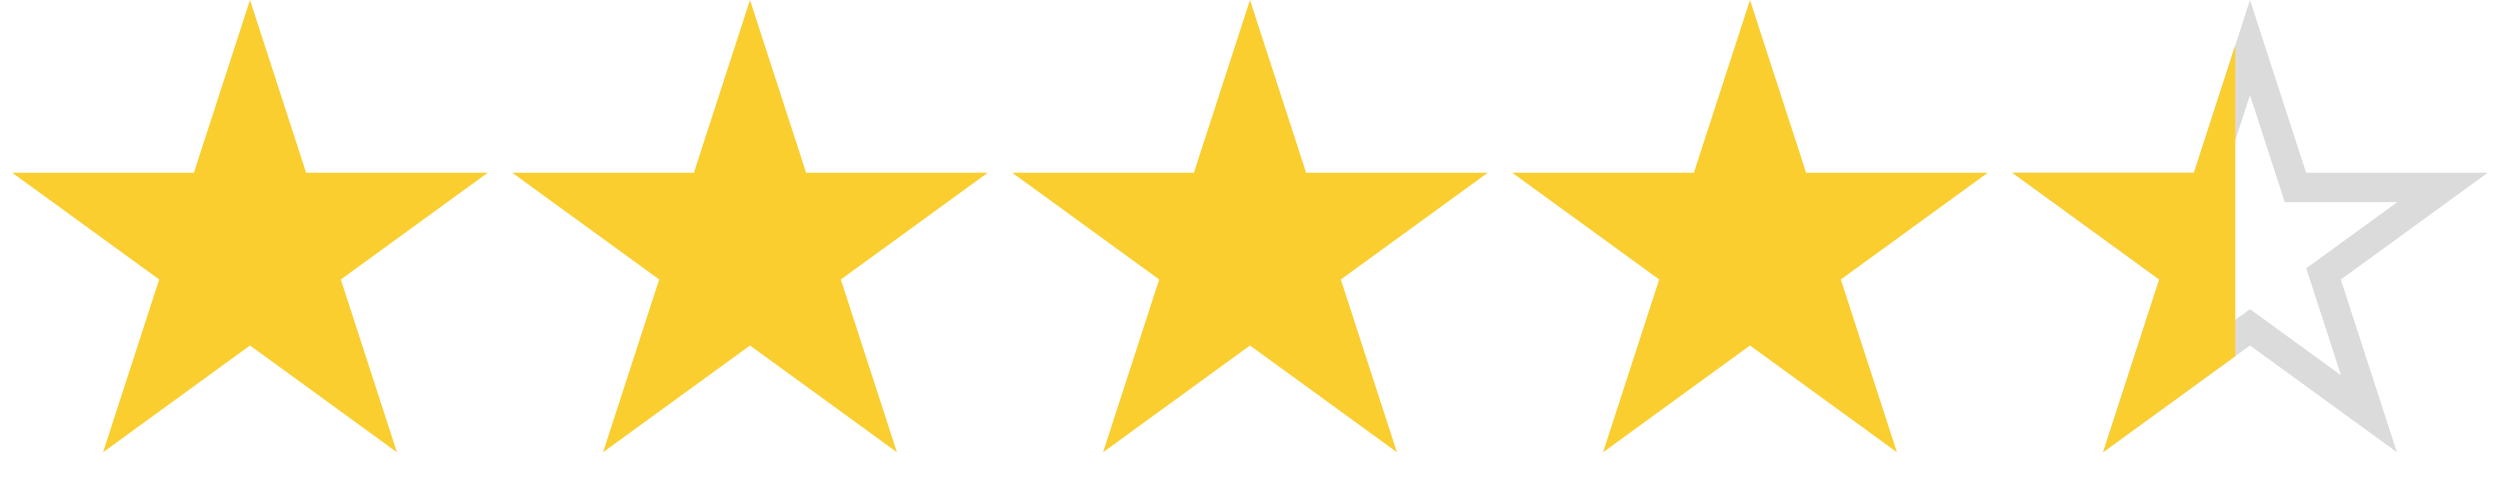
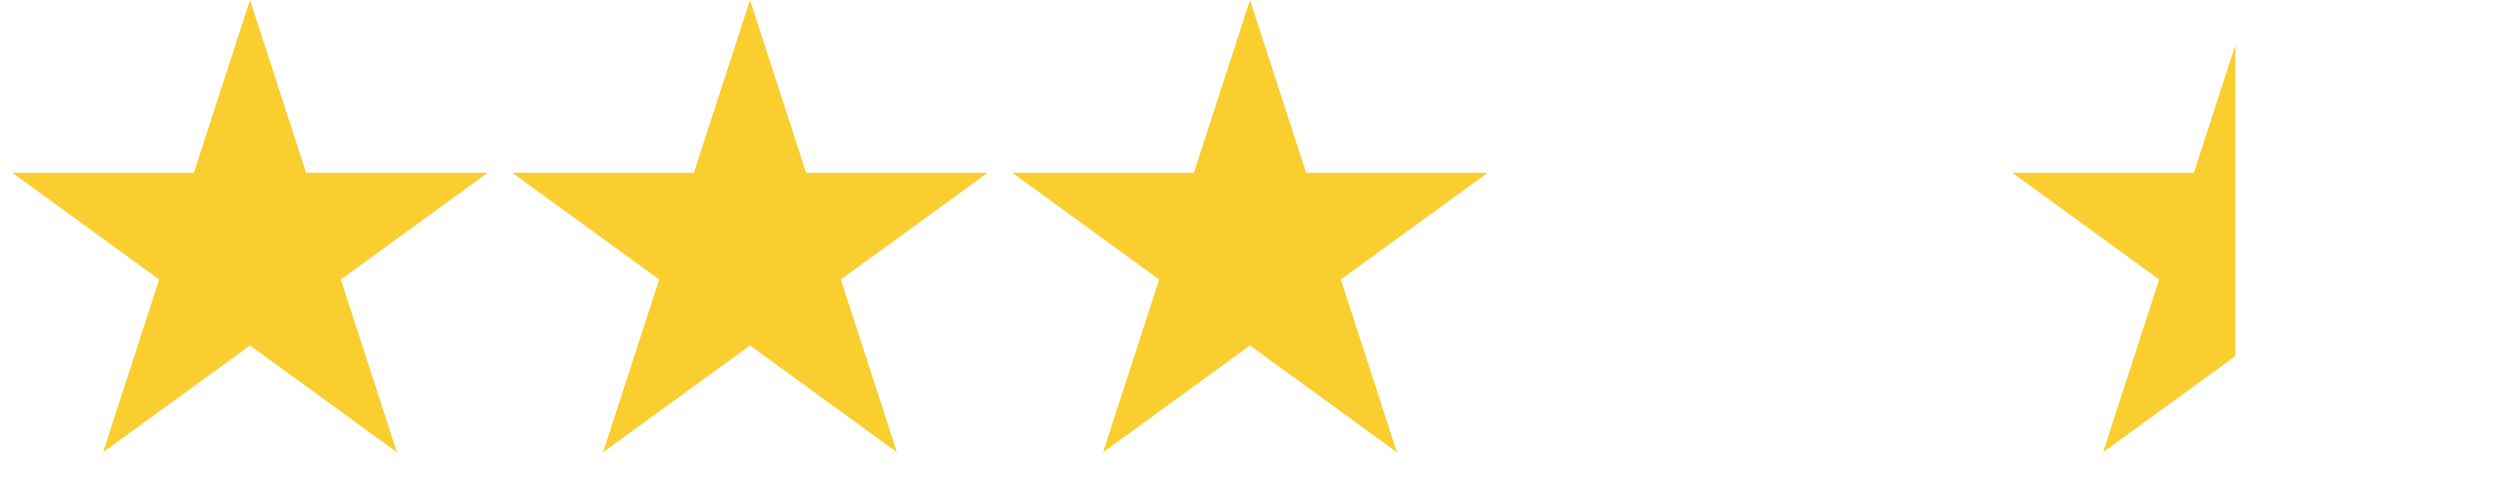
<svg xmlns="http://www.w3.org/2000/svg" width="85" height="17" viewBox="0 0 85 17" fill="none">
  <path d="M8.5 0L10.408 5.873L16.584 5.873L11.588 9.503L13.496 15.377L8.5 11.747L3.504 15.377L5.412 9.503L0.416 5.873L6.592 5.873L8.5 0Z" fill="#FBCE2F" />
  <path d="M25.5 0L27.408 5.873L33.584 5.873L28.588 9.503L30.496 15.377L25.5 11.747L20.504 15.377L22.412 9.503L17.416 5.873L23.592 5.873L25.5 0Z" fill="#FBCE2F" />
  <path d="M42.5 0L44.408 5.873L50.584 5.873L45.588 9.503L47.496 15.377L42.5 11.747L37.504 15.377L39.412 9.503L34.416 5.873L40.592 5.873L42.5 0Z" fill="#FBCE2F" />
-   <path d="M59.5 0L61.408 5.873L67.584 5.873L62.588 9.503L64.496 15.377L59.5 11.747L54.504 15.377L56.412 9.503L51.416 5.873L57.592 5.873L59.5 0Z" fill="#FBCE2F" />
-   <path d="M76.5 1.618L77.933 6.028L78.045 6.373H78.408L83.045 6.373L79.294 9.099L79 9.312L79.112 9.658L80.545 14.068L76.794 11.342L76.5 11.129L76.206 11.342L72.455 14.068L73.888 9.658L74 9.312L73.706 9.099L69.955 6.373L74.592 6.373H74.955L75.067 6.028L76.5 1.618Z" stroke="#DBDBDB" />
  <path fill-rule="evenodd" clip-rule="evenodd" d="M76 1.539L74.592 5.873L68.416 5.873L73.412 9.503L71.504 15.377L76 12.11V1.539Z" fill="#FBCE2F" />
</svg>